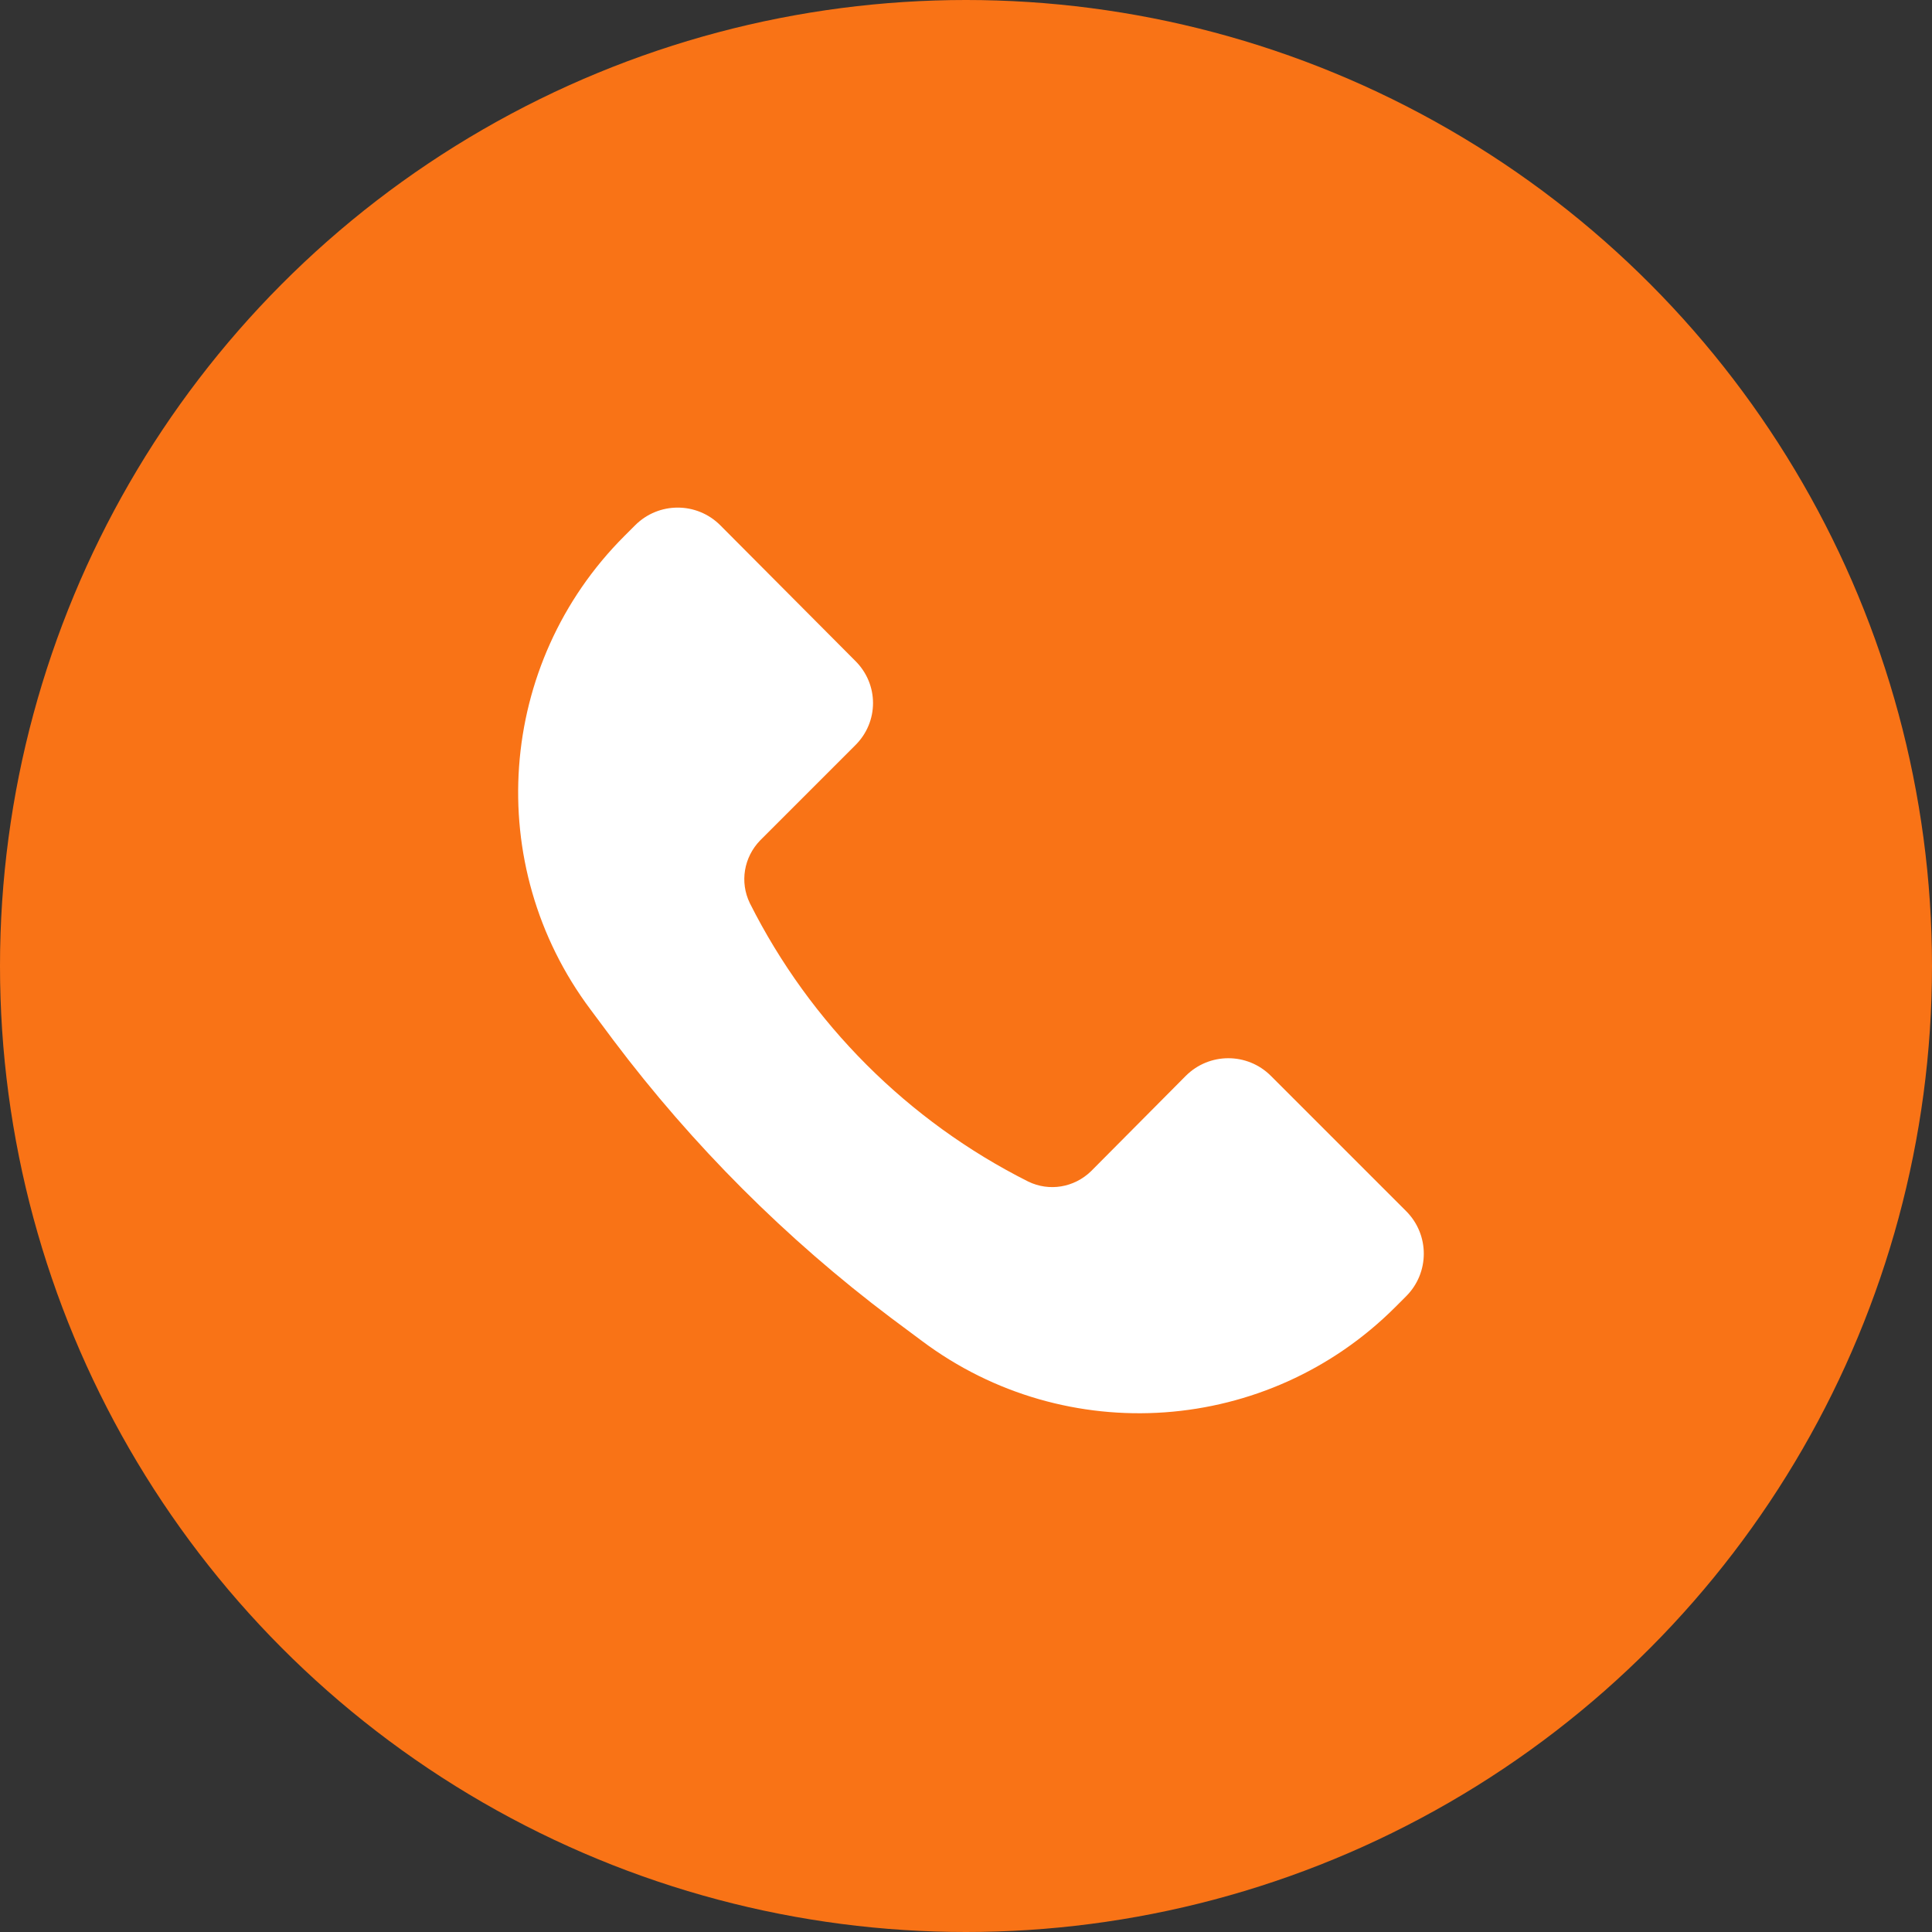
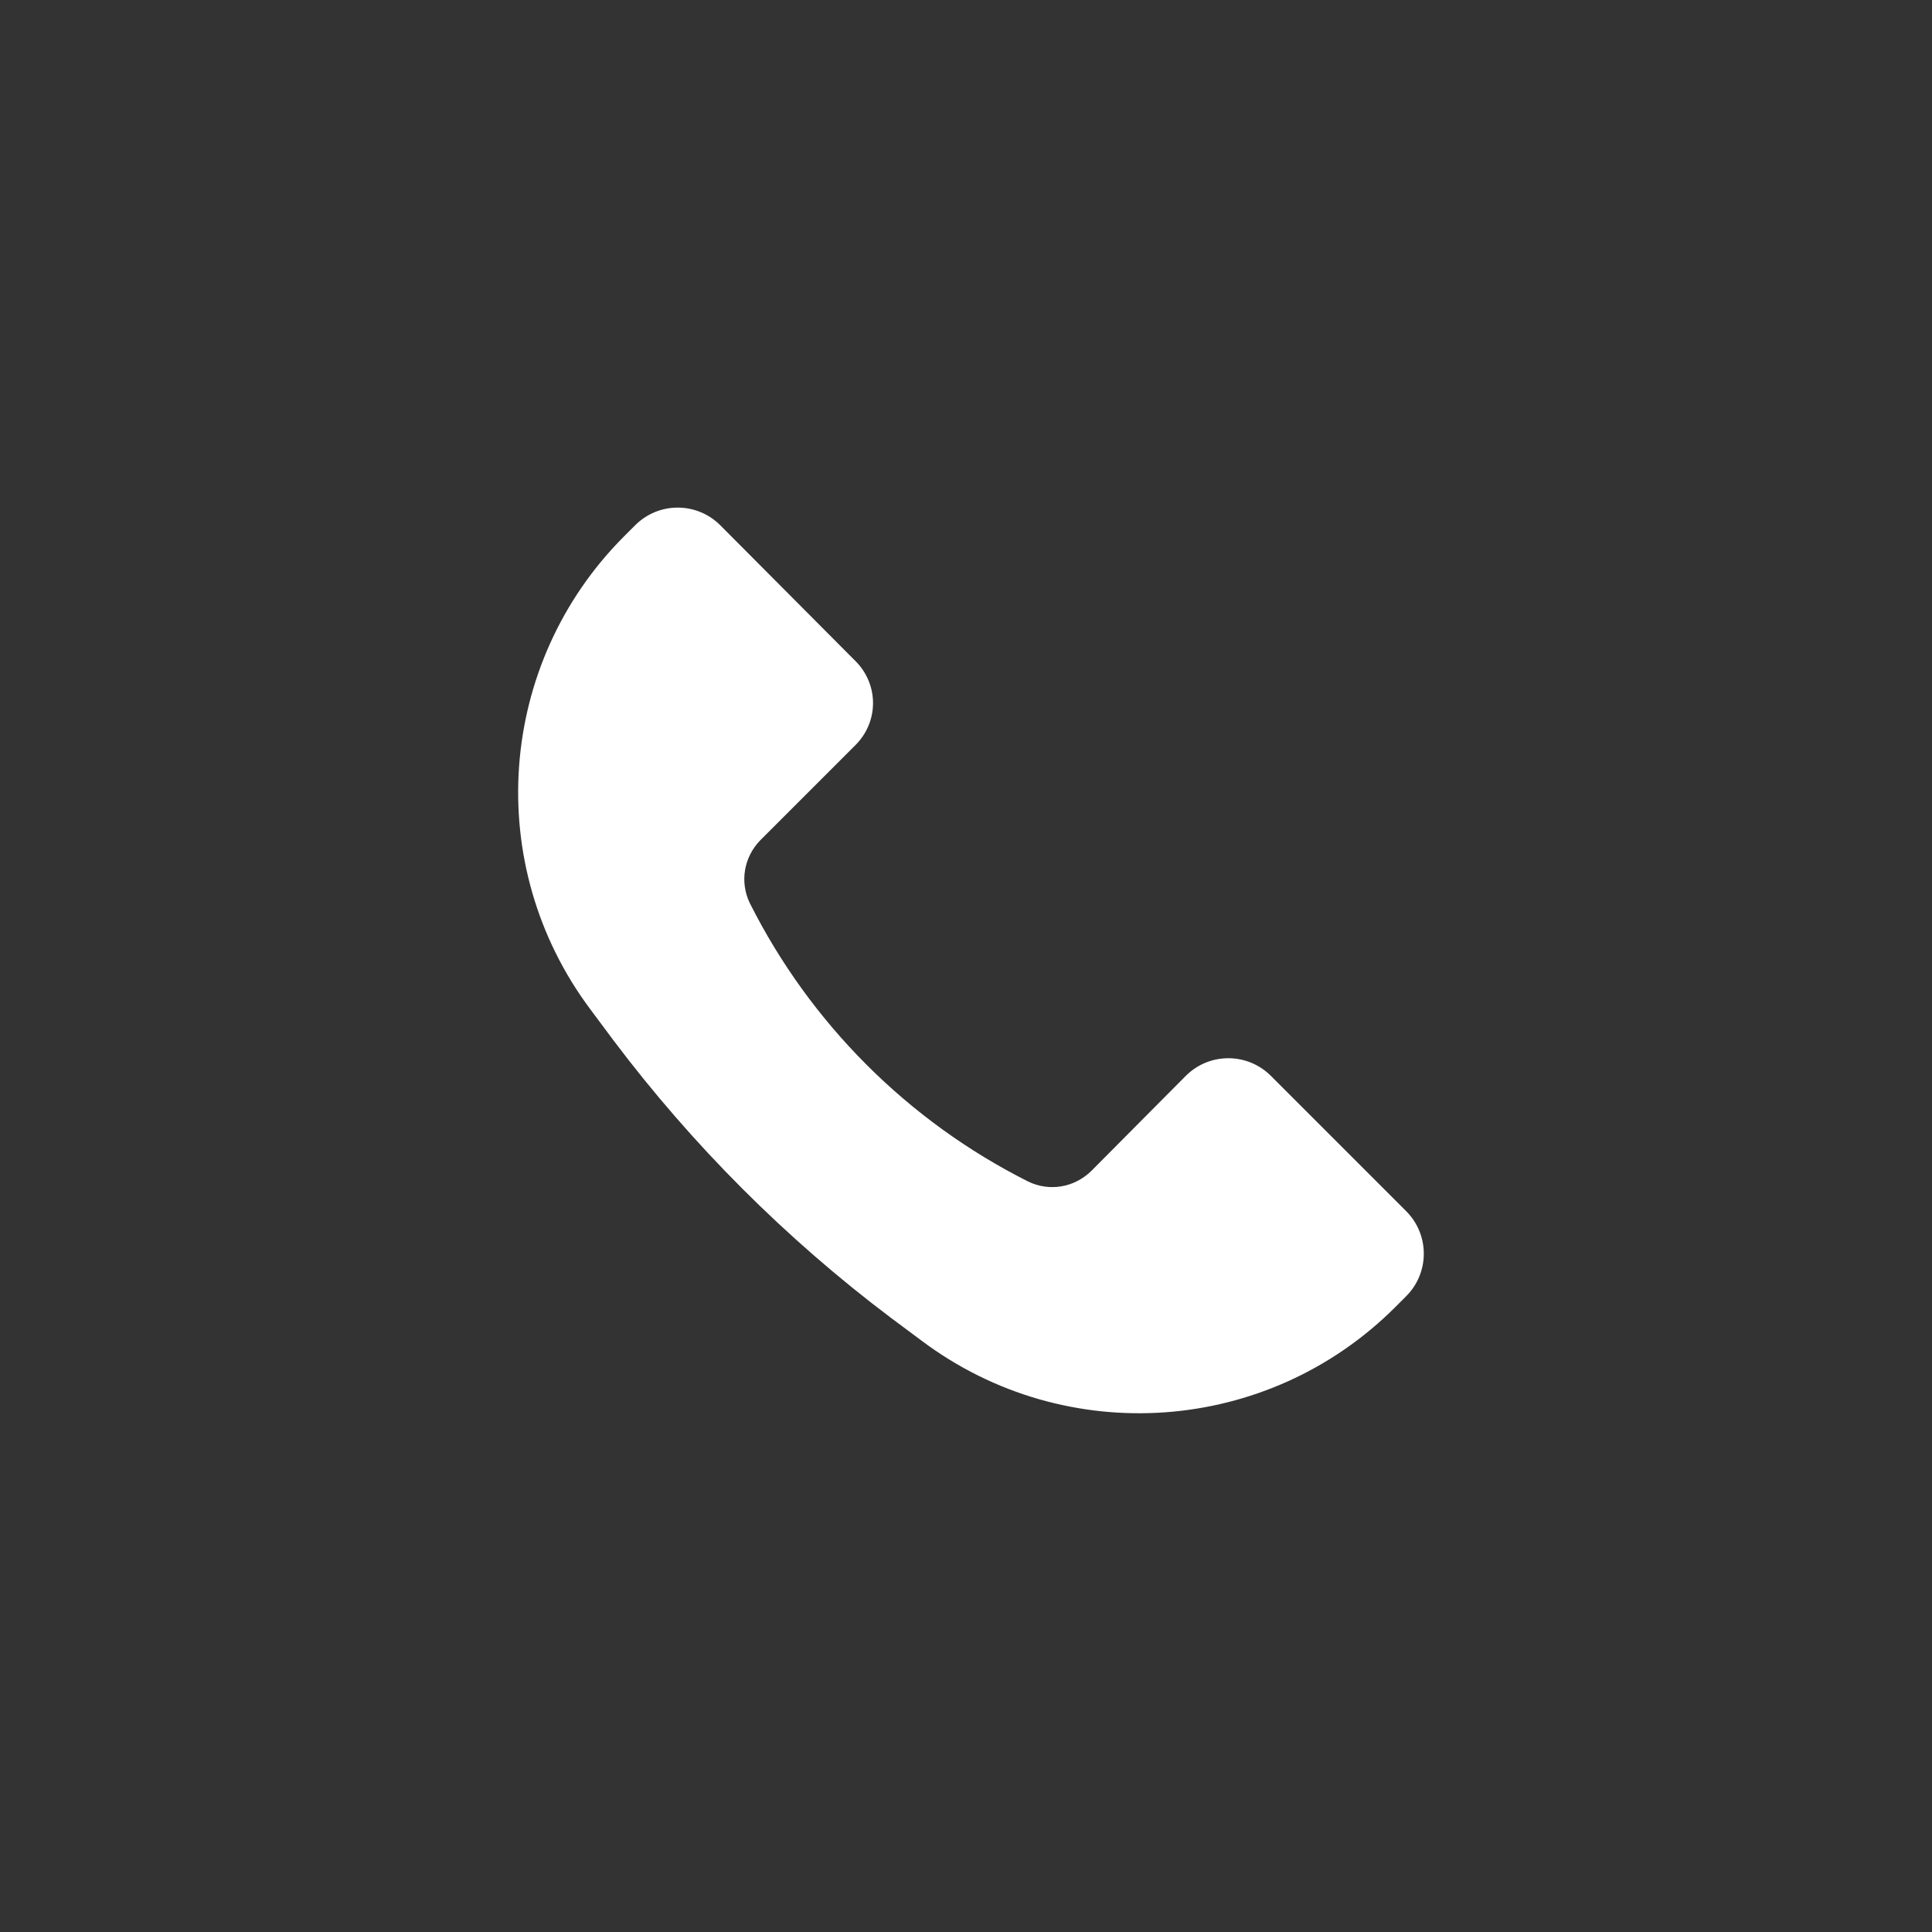
<svg xmlns="http://www.w3.org/2000/svg" width="32" height="32" viewBox="0 0 32 32" fill="none">
  <rect x="0" y="0" width="32" height="32" fill="#333333" stroke="none" />
-   <circle id="Эллипс 6" cx="16" cy="16" r="16" fill="#F97316" fill-opacity="1" />
  <path id="Vector 189" d="M10.52 8.7L10.34 8.88C8.23 10.99 7.99 14.33 9.78 16.72L10.16 17.23C11.47 18.97 13.02 20.52 14.76 21.83L15.27 22.21C17.66 24 21 23.76 23.11 21.65L23.29 21.47C23.68 21.08 23.68 20.45 23.29 20.06L21.05 17.82C20.66 17.43 20.03 17.43 19.64 17.82L18.07 19.4C17.79 19.67 17.38 19.74 17.03 19.57C15.04 18.57 13.42 16.95 12.42 14.96C12.25 14.61 12.32 14.2 12.59 13.92L14.16 12.35C14.56 11.96 14.56 11.33 14.16 10.94L11.93 8.7C11.54 8.31 10.91 8.31 10.52 8.7Z" fill="#FFFFFF" fill-opacity="1" fill-rule="evenodd" />
</svg>